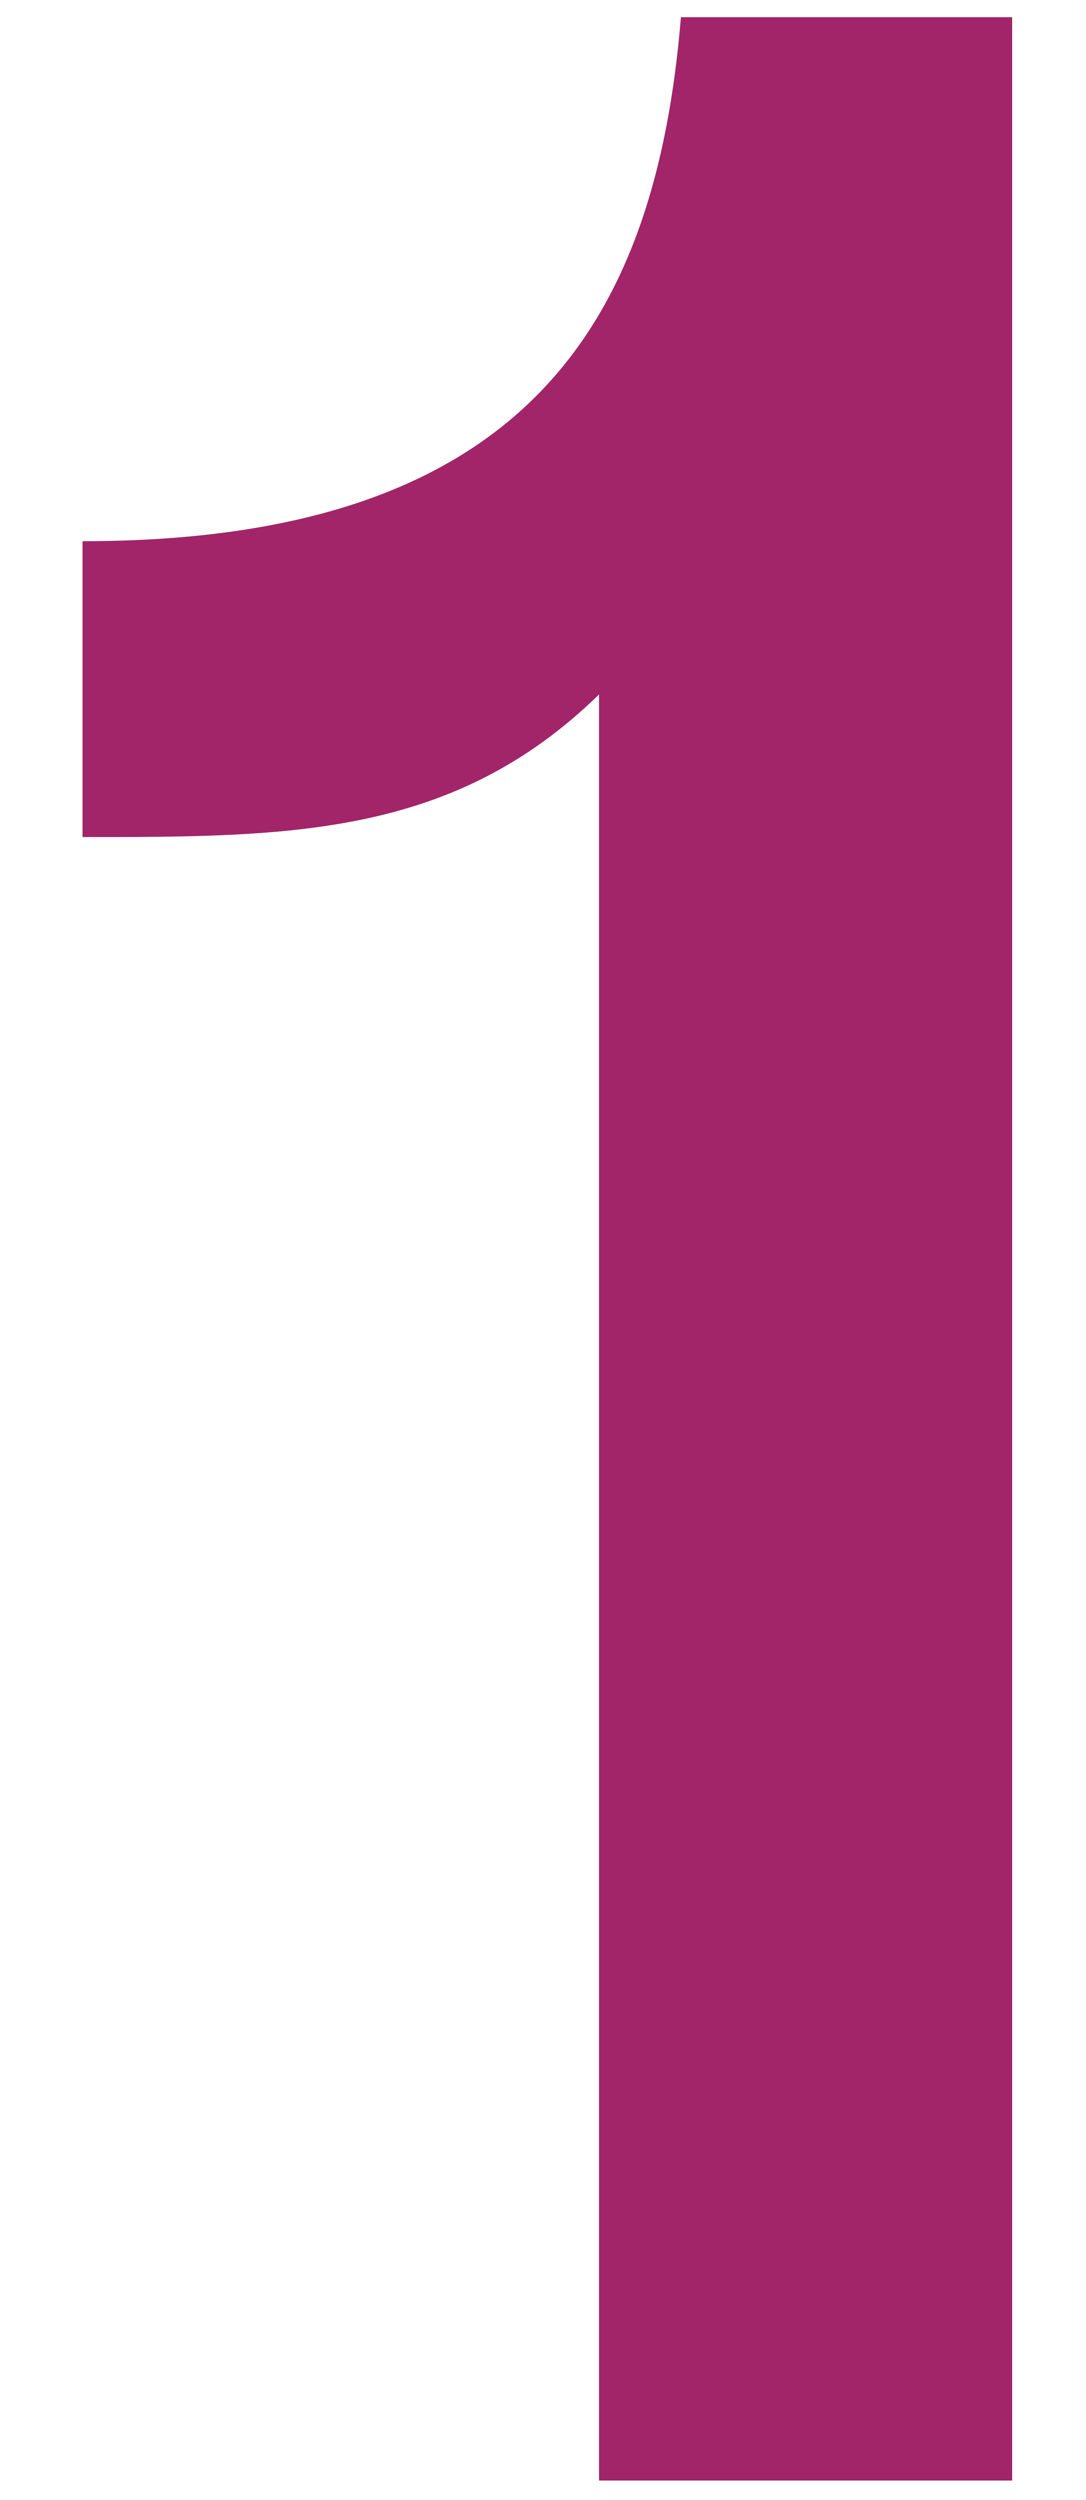
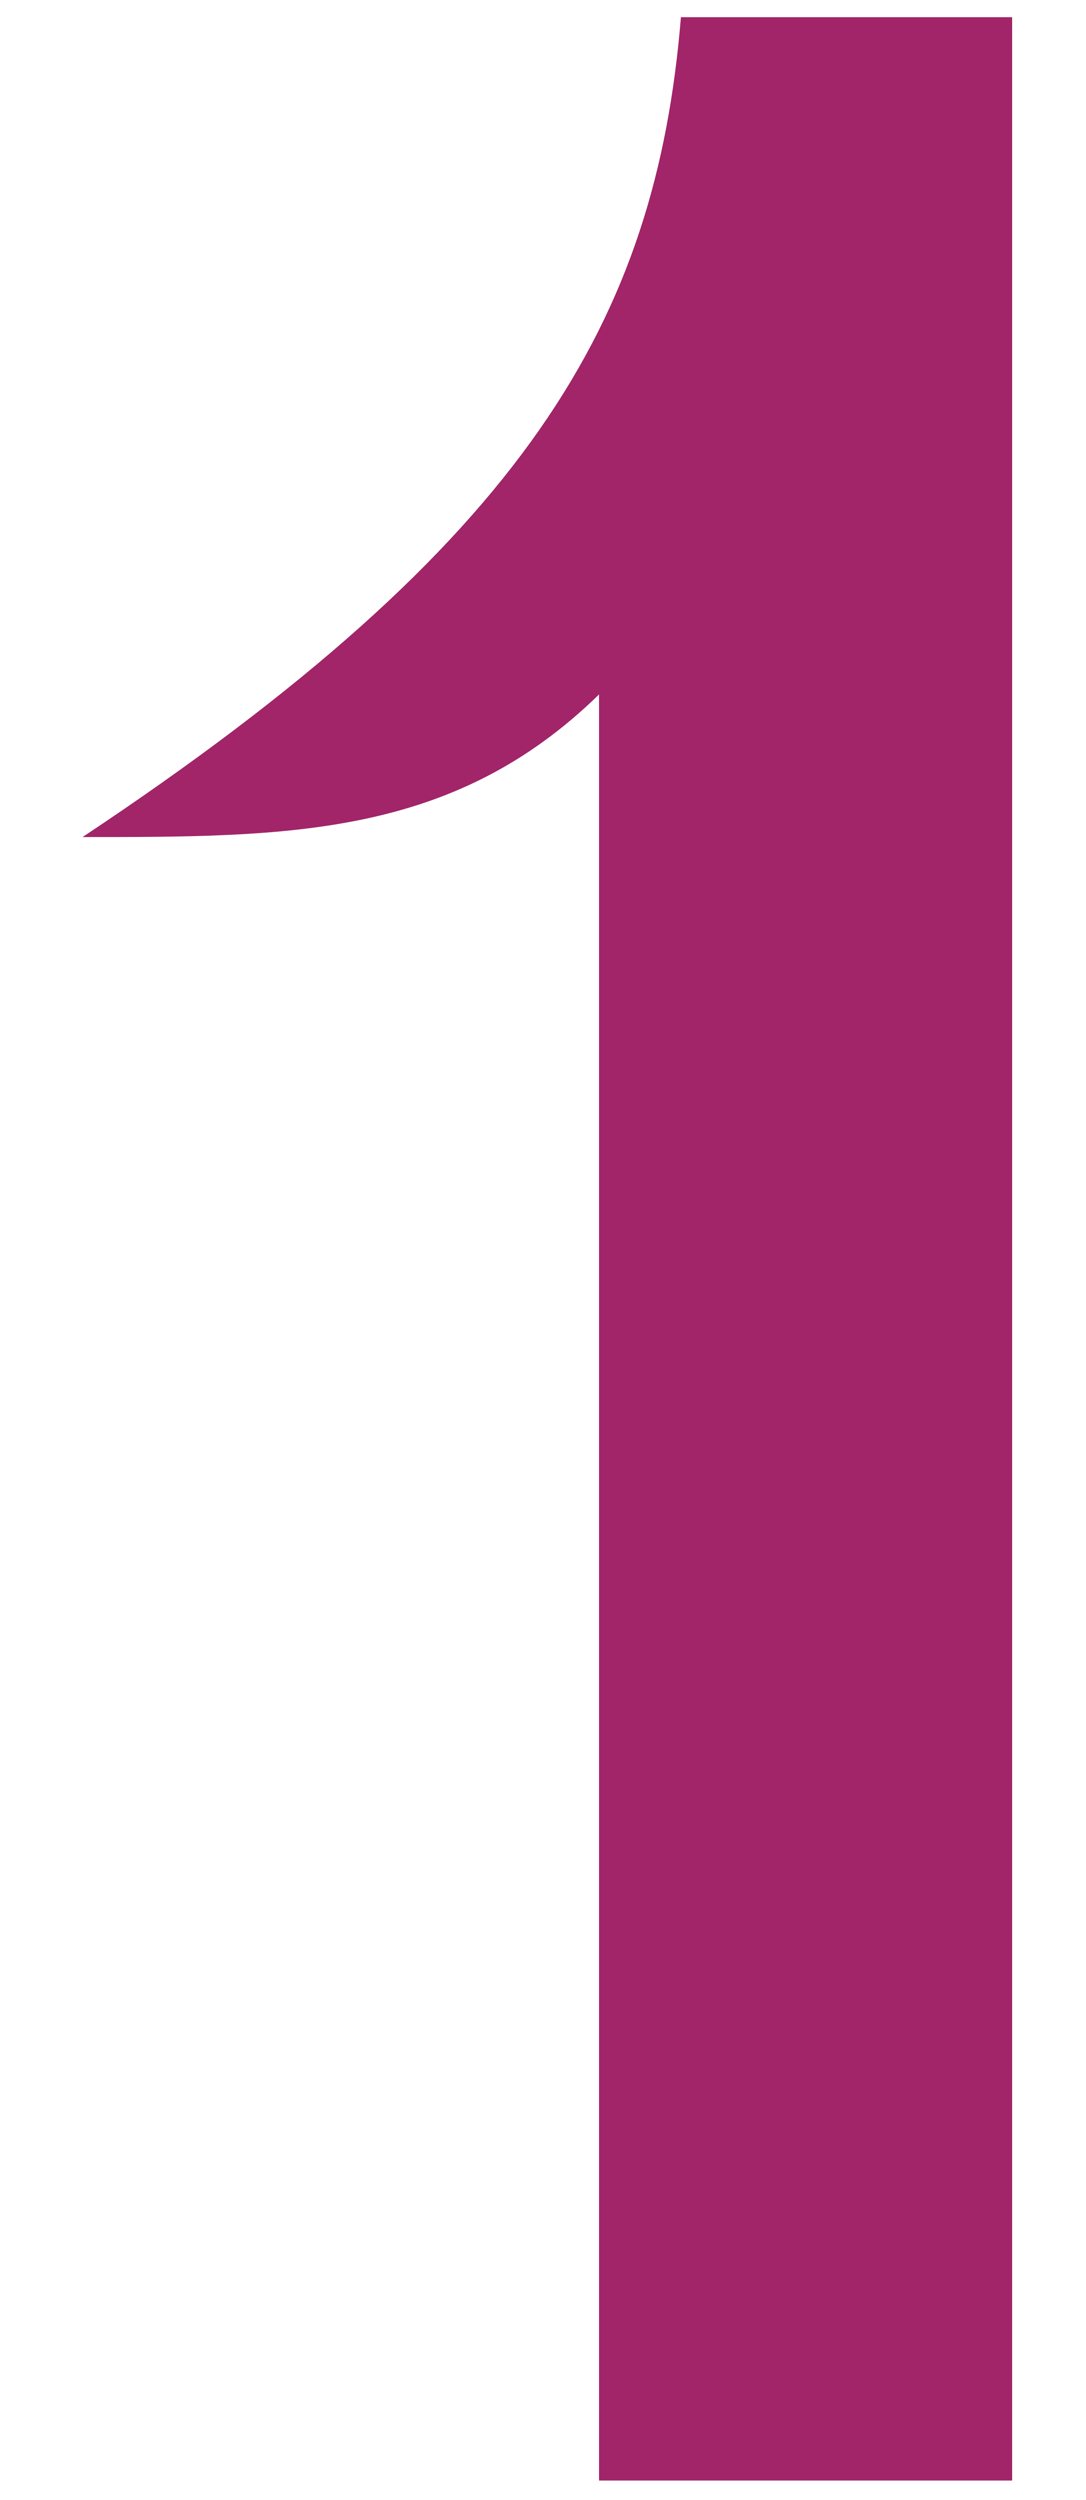
<svg xmlns="http://www.w3.org/2000/svg" width="10" height="23" viewBox="0 0 10 23" fill="none">
-   <path d="M6.27 0.158H9.32V22.821H5.516V6.389C4.171 7.701 2.662 7.701 0.76 7.701V4.979C4.86 4.979 6.04 2.946 6.27 0.158Z" fill="#A12568" />
+   <path d="M6.27 0.158H9.32V22.821H5.516V6.389C4.171 7.701 2.662 7.701 0.76 7.701C4.86 4.979 6.04 2.946 6.27 0.158Z" fill="#A12568" />
</svg>